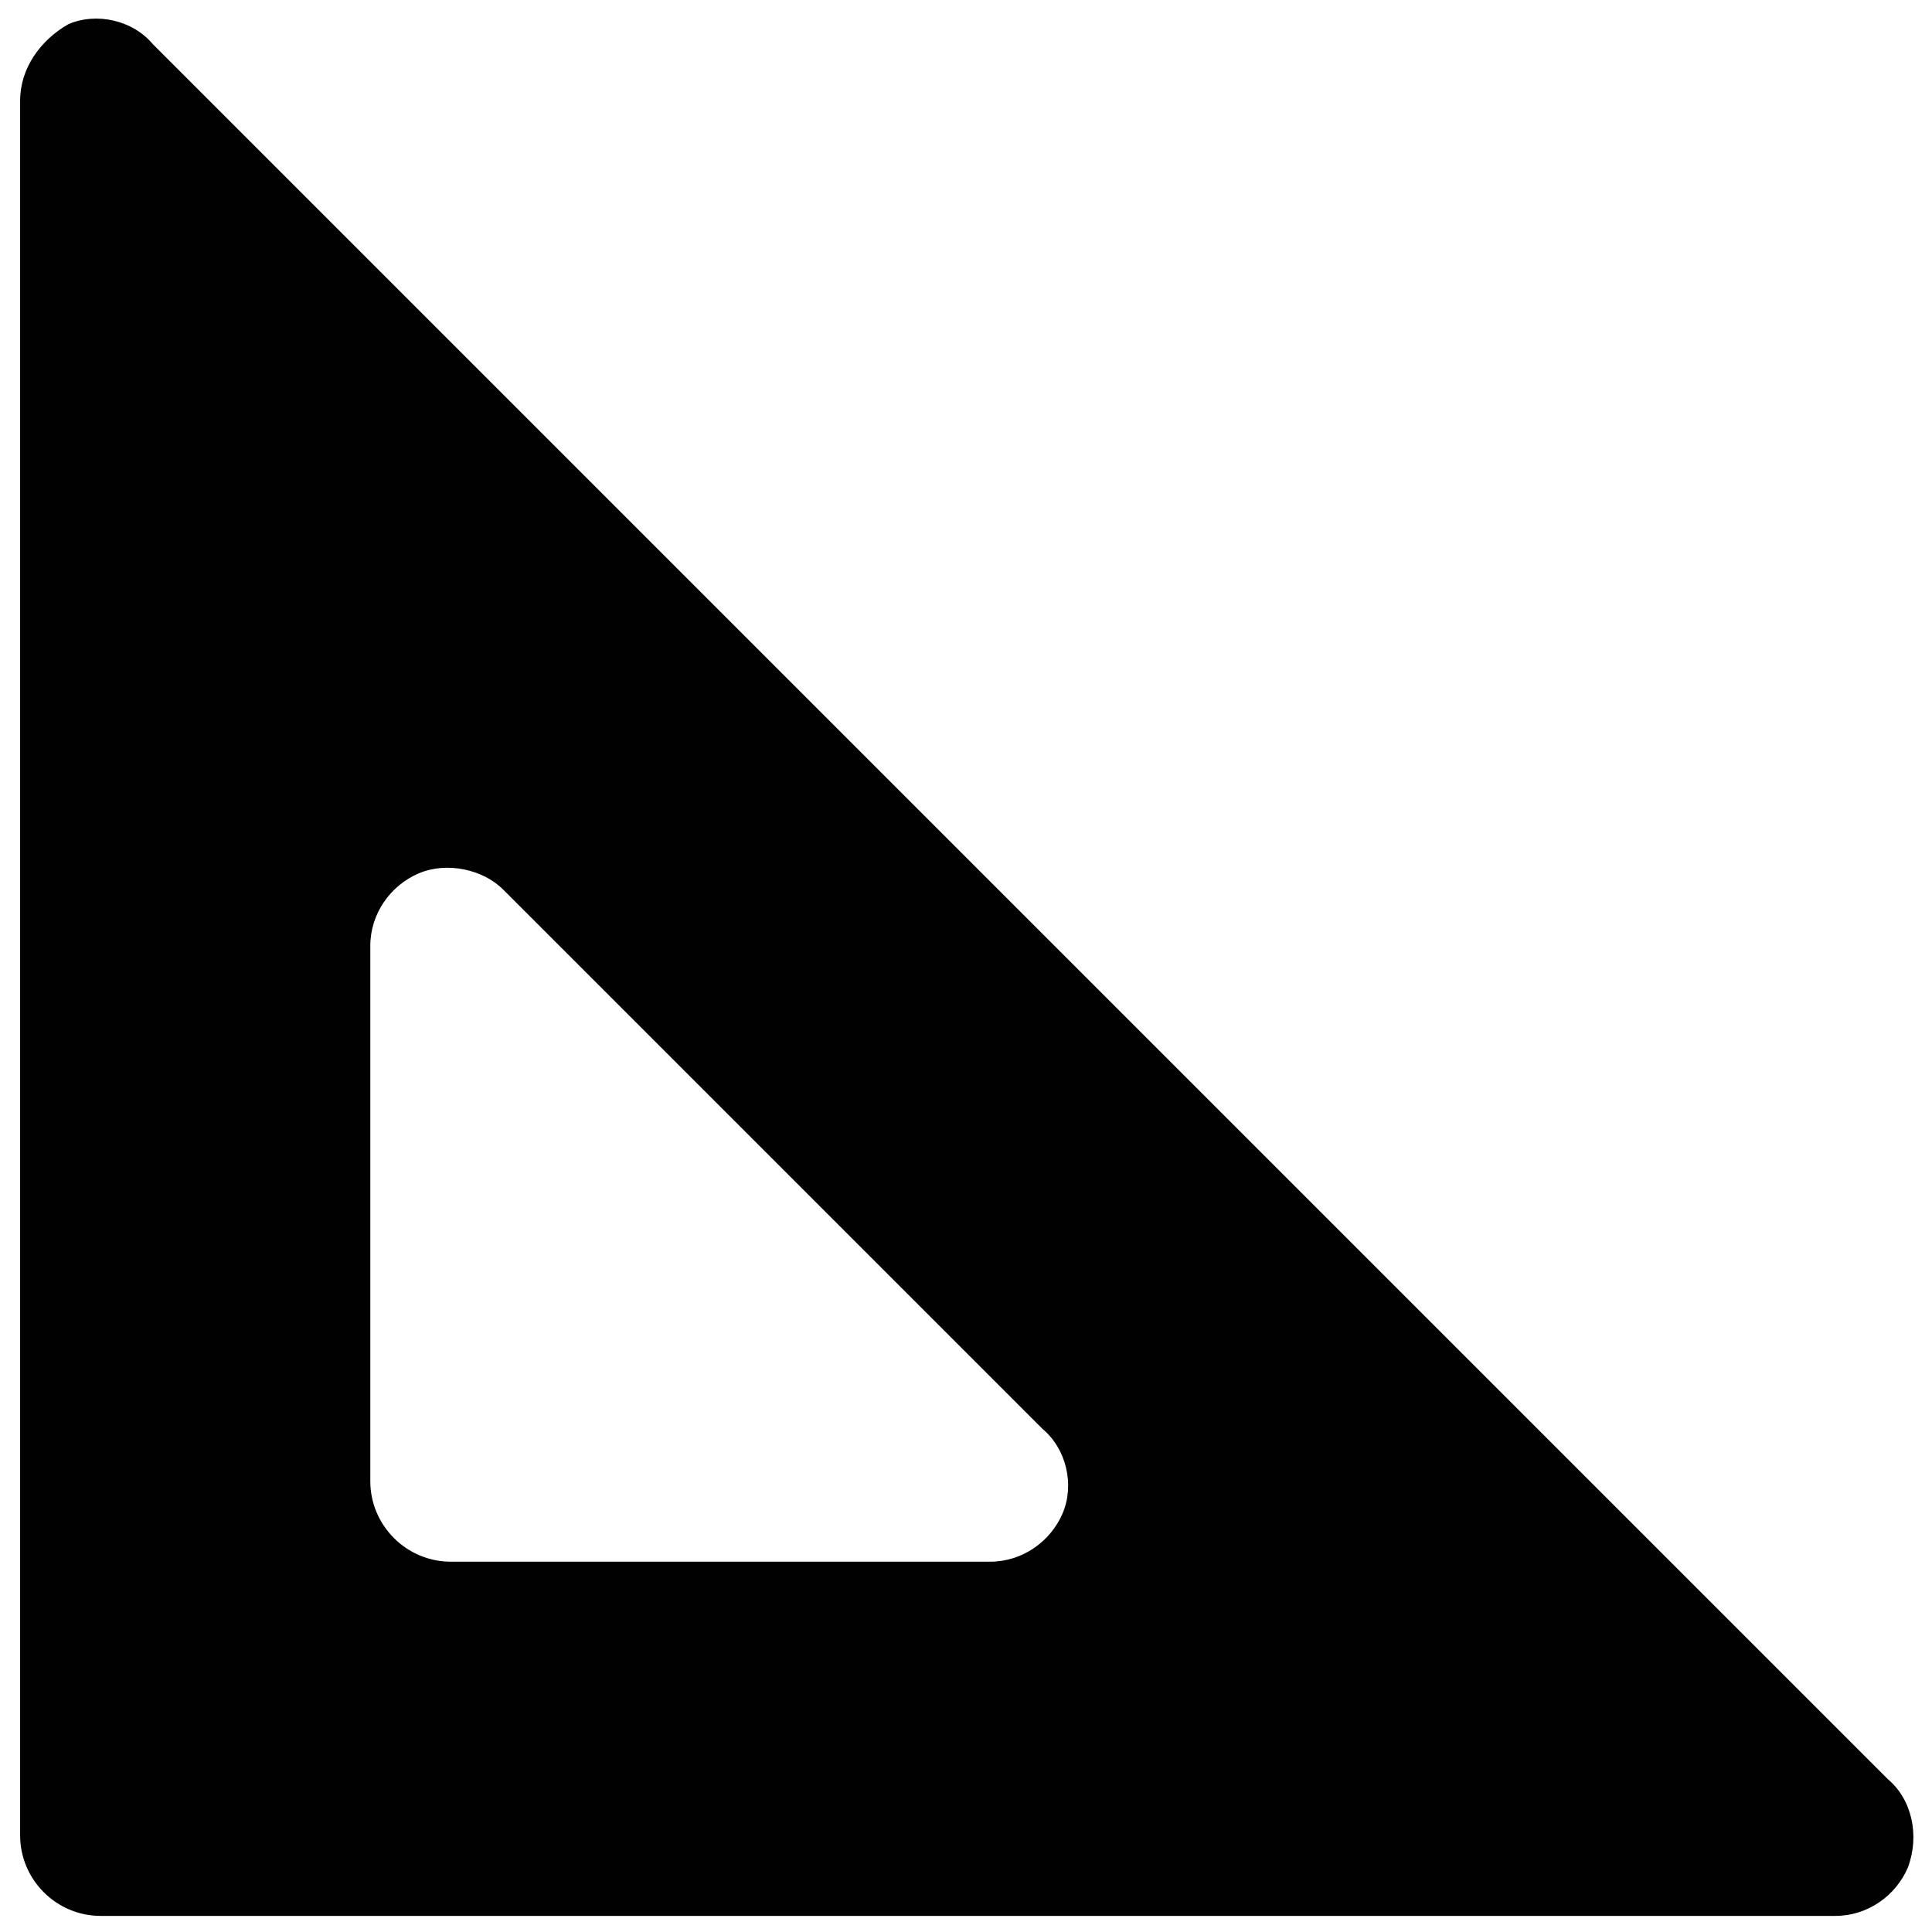
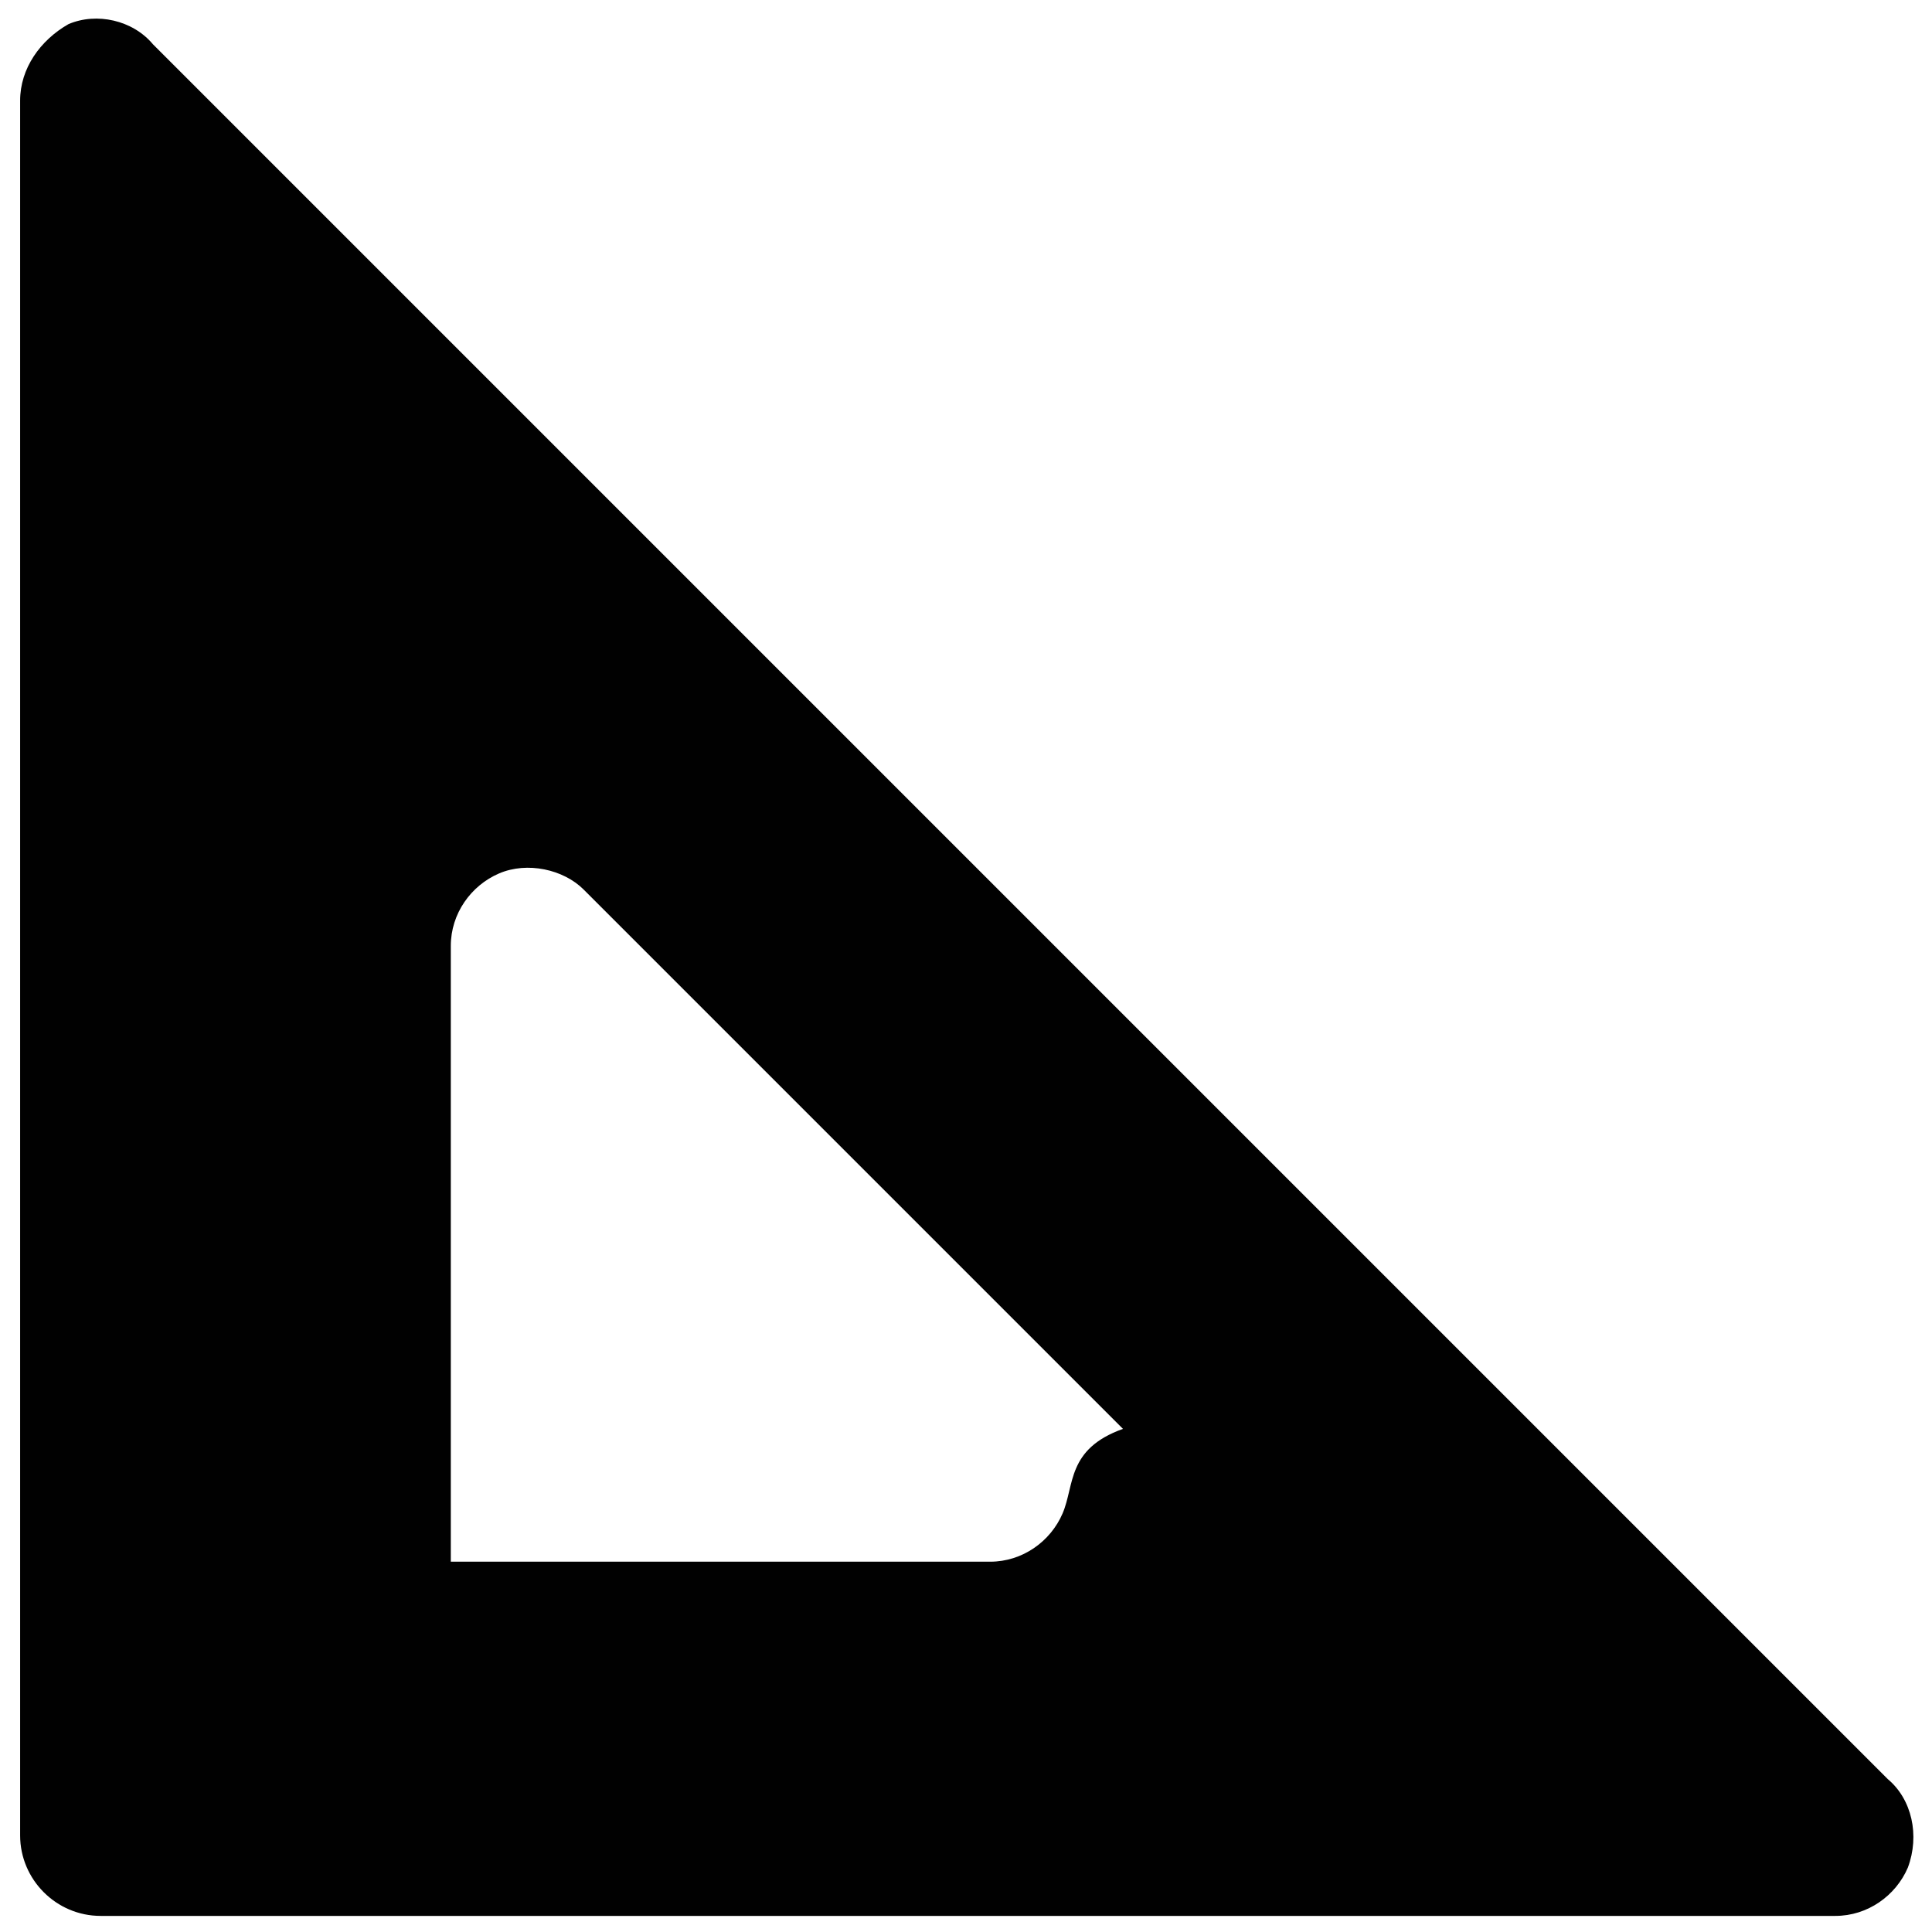
<svg xmlns="http://www.w3.org/2000/svg" version="1.1" id="Layer_1" x="0px" y="0px" viewBox="0 0 48 48" enable-background="new 0 0 48 48" xml:space="preserve">
-   <path fill="#010101" d="M46.9,44.2L3.8,1.1C3.3,0.5,2.4,0.3,1.7,0.6C1,1,0.5,1.7,0.5,2.5v43.1c0,1.1,0.9,2,2,2h43.1  c0.8,0,1.5-0.5,1.8-1.2C47.7,45.6,47.5,44.7,46.9,44.2z M26.4,37.6c-0.3,0.7-1,1.2-1.8,1.2H11.2c-1.1,0-2-0.9-2-2V23.5  c0-0.8,0.5-1.5,1.2-1.8c0.7-0.3,1.6-0.1,2.1,0.4l13.4,13.4C26.5,36,26.7,36.9,26.4,37.6z" />
+   <path fill="#010101" d="M46.9,44.2L3.8,1.1C3.3,0.5,2.4,0.3,1.7,0.6C1,1,0.5,1.7,0.5,2.5v43.1c0,1.1,0.9,2,2,2h43.1  c0.8,0,1.5-0.5,1.8-1.2C47.7,45.6,47.5,44.7,46.9,44.2z M26.4,37.6c-0.3,0.7-1,1.2-1.8,1.2H11.2V23.5  c0-0.8,0.5-1.5,1.2-1.8c0.7-0.3,1.6-0.1,2.1,0.4l13.4,13.4C26.5,36,26.7,36.9,26.4,37.6z" />
</svg>